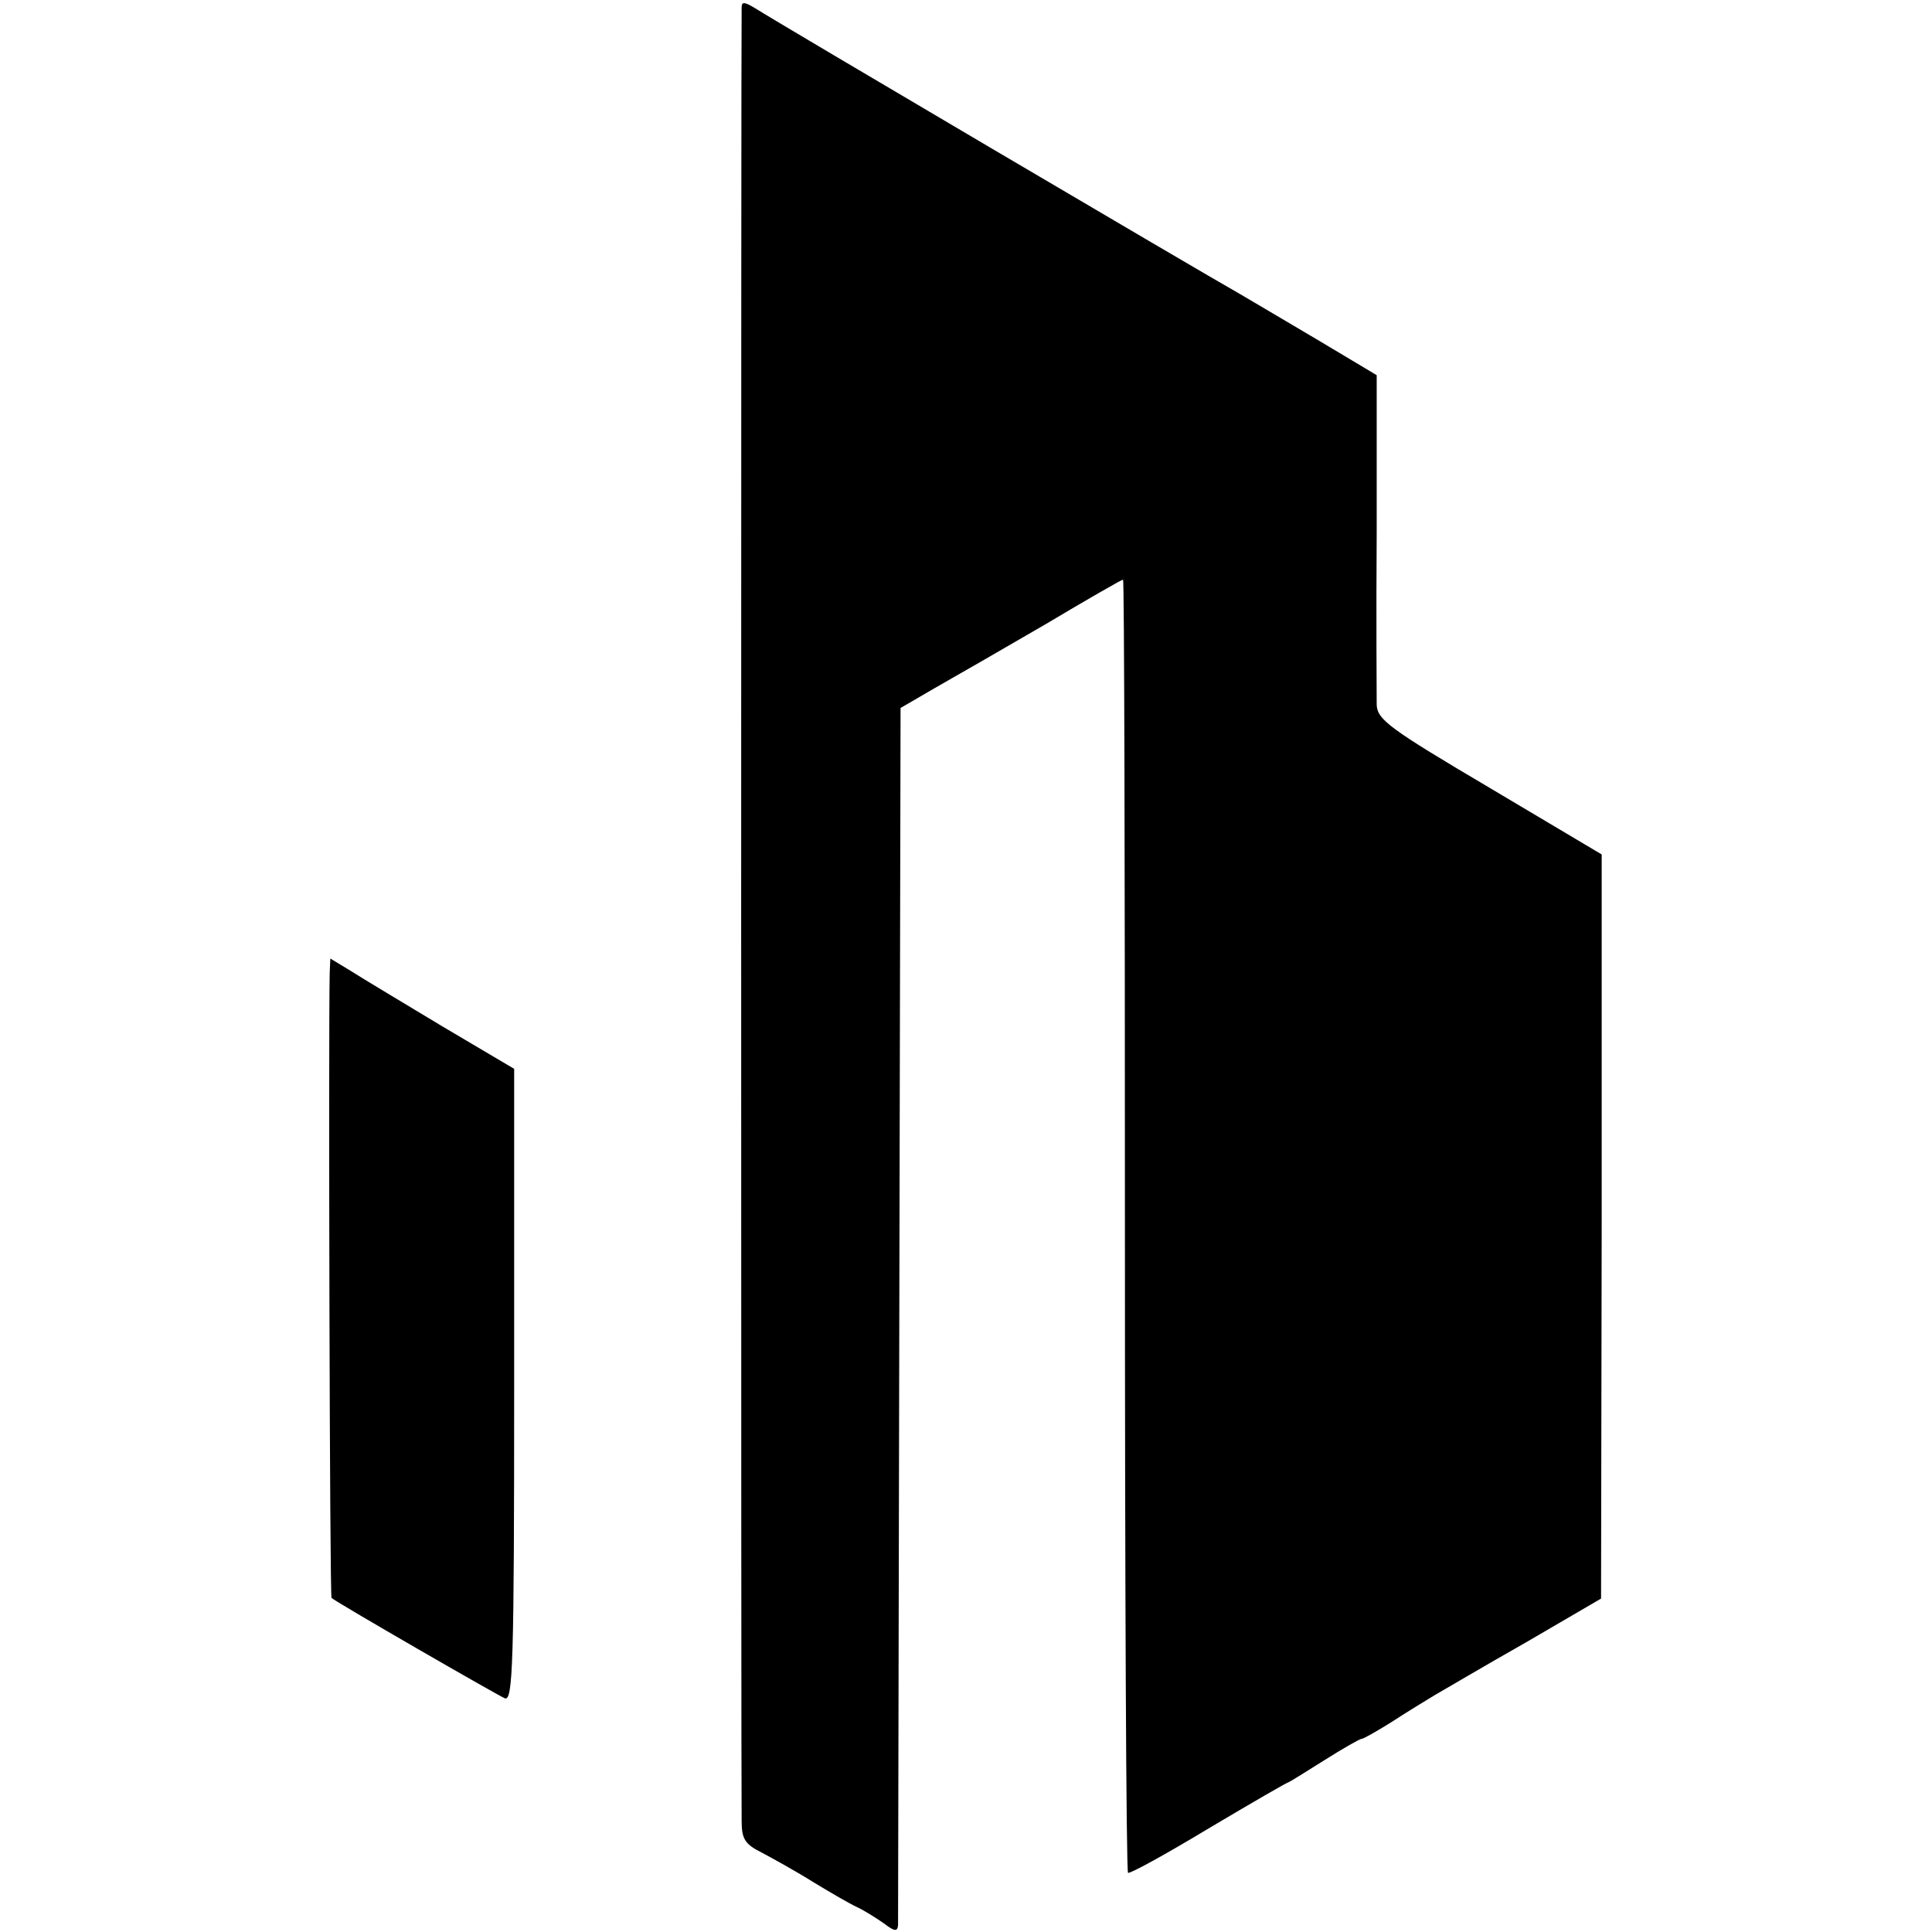
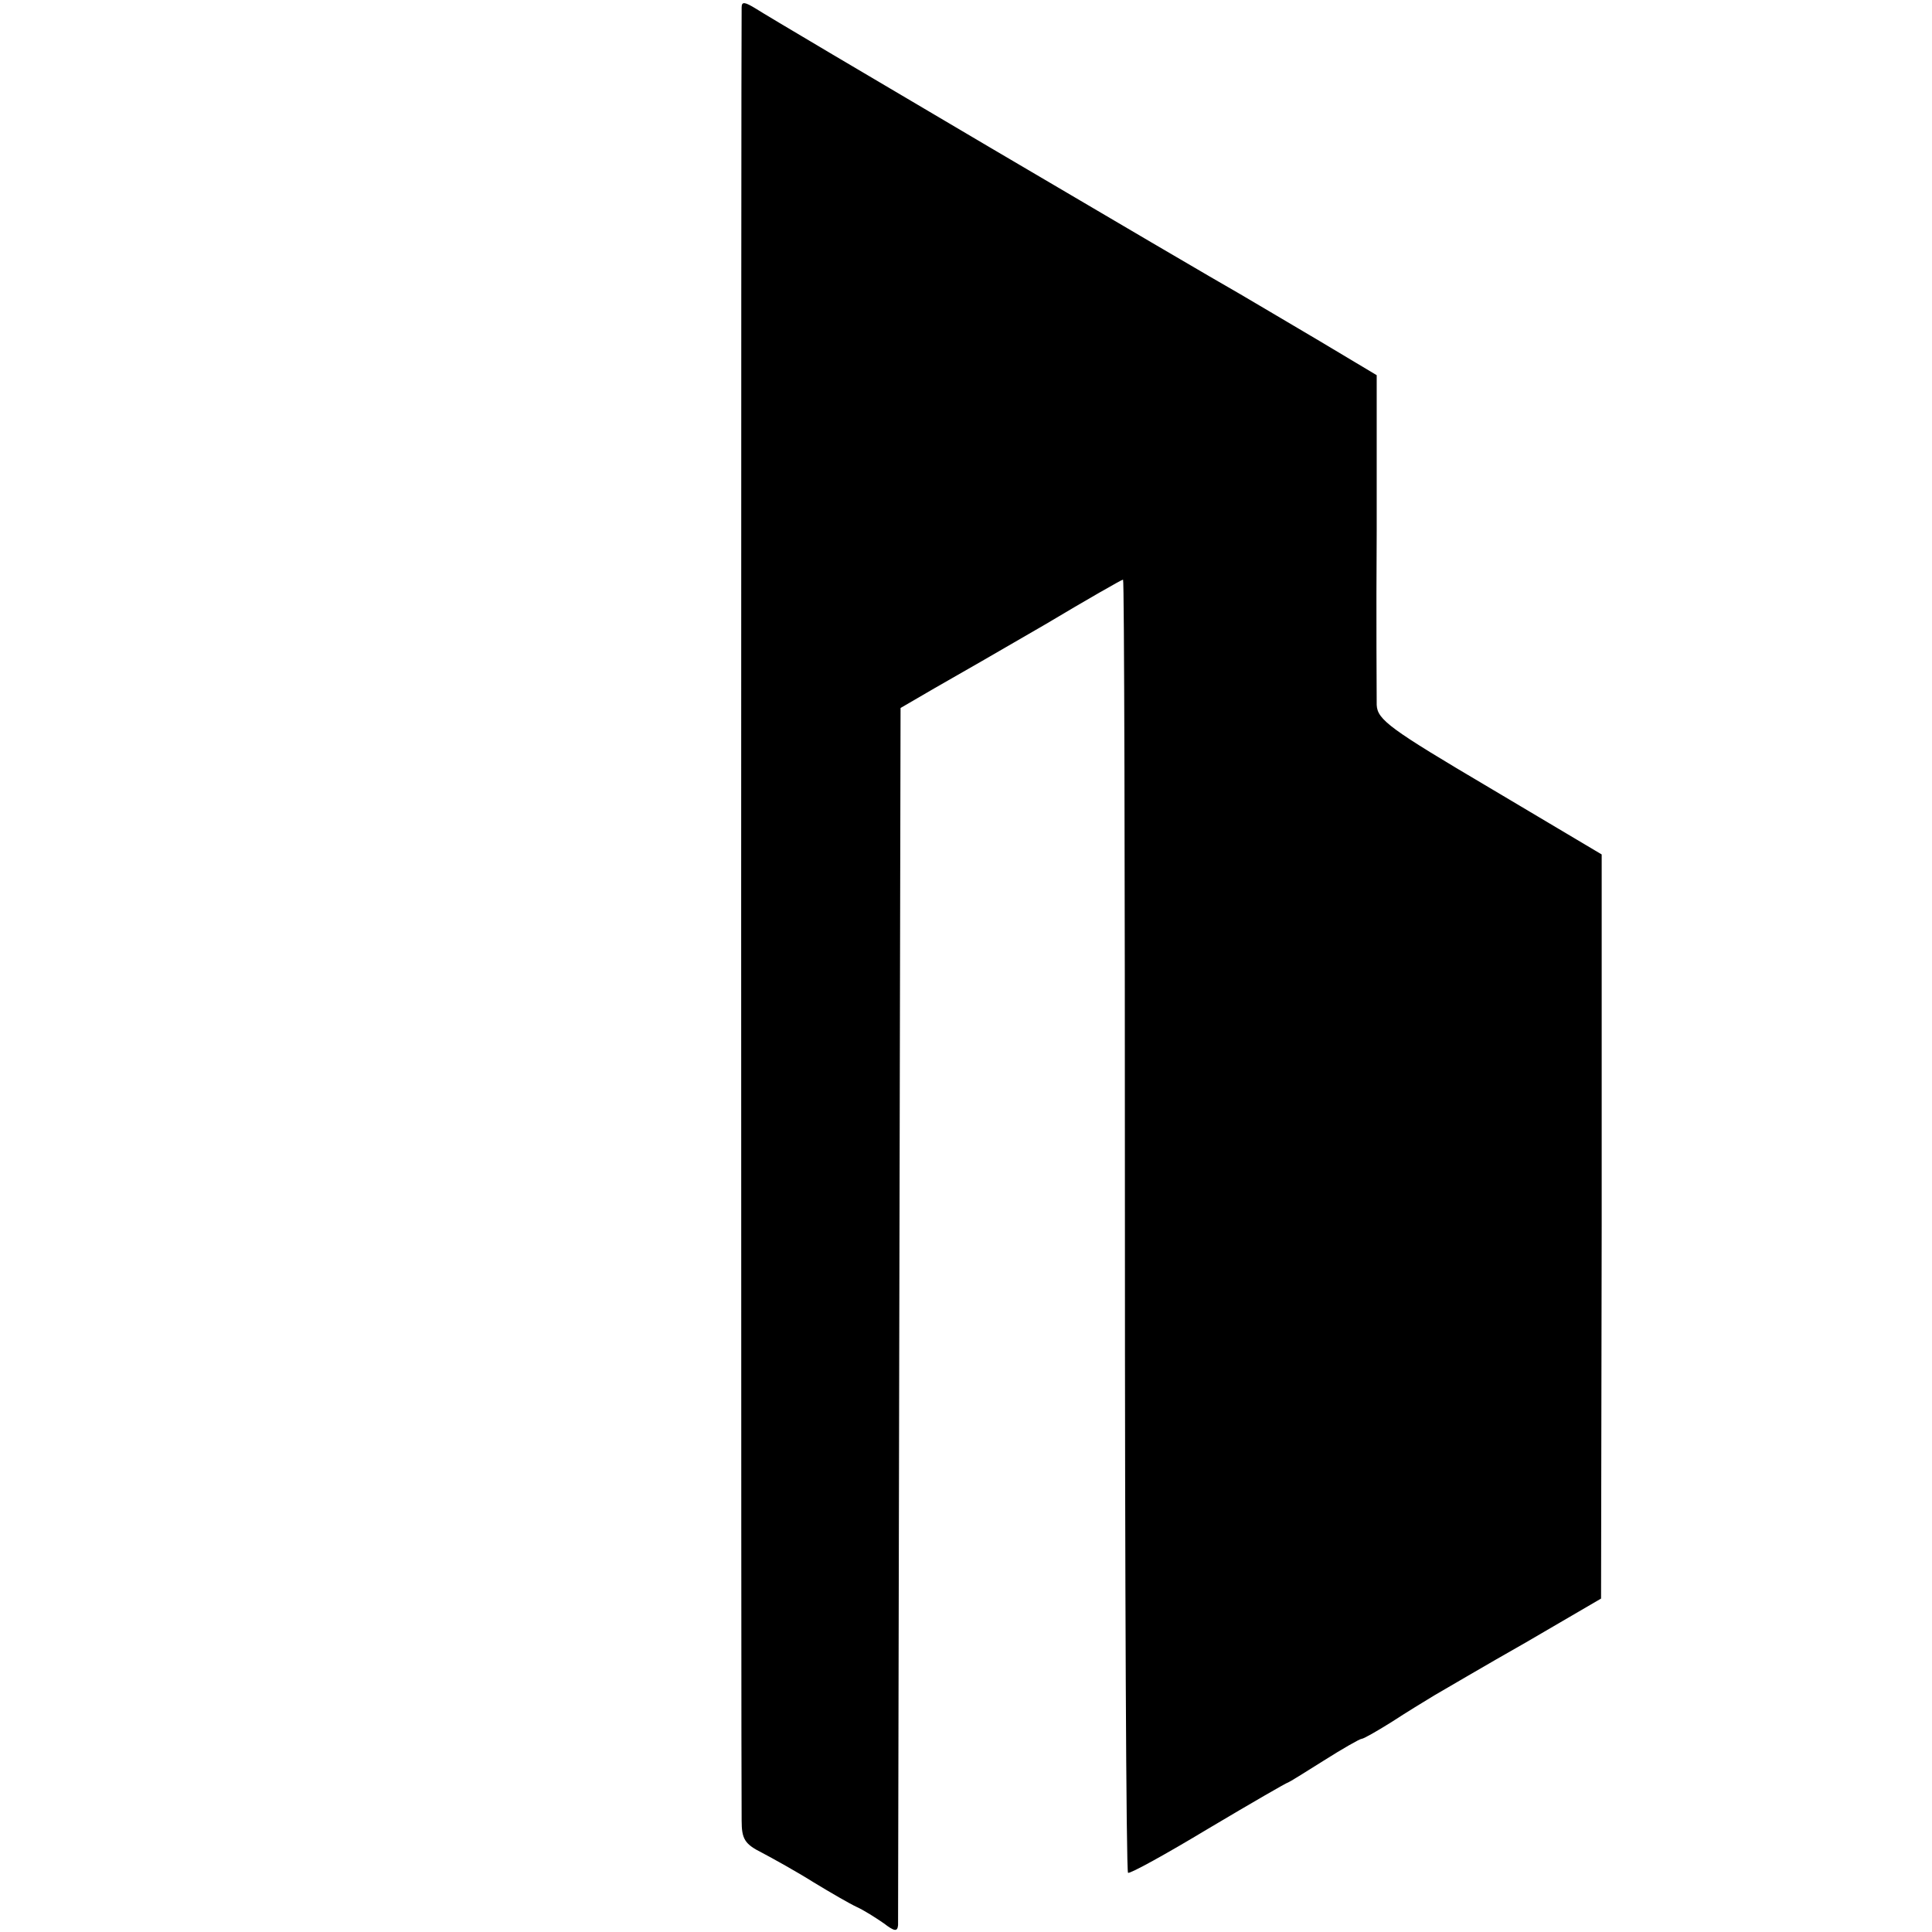
<svg xmlns="http://www.w3.org/2000/svg" version="1.0" width="310pt" height="310pt" viewBox="0 0 310 310" preserveAspectRatio="xMidYMid meet">
  <g transform="translate(0,310) scale(0.1,-0.1)" fill="#000000" stroke="none">
    <path d="M1190 3088 c-1 -22 -1 -2870 0 -2909 0 -30 5 -38 33 -52 17 -9 55 -30 82 -47 28 -17 59 -35 70 -40 11 -5 30 -17 43 -26 17 -13 22 -14 23 -3 0 8 1 450 2 984 l2 969 55 32 c30 17 110 63 177 102 67 40 123 72 125 72 2 0 3 -466 3 -1036 0 -570 2 -1037 5 -1039 3 -2 61 30 129 71 69 41 126 74 128 74 1 0 27 16 57 35 30 19 58 35 61 35 3 0 24 12 48 27 23 15 54 34 69 43 14 8 80 47 147 85 l120 70 1 597 0 597 -180 107 c-159 94 -180 109 -181 133 0 14 -1 139 0 278 l0 251 -92 55 c-51 30 -108 64 -127 75 -57 32 -753 442 -777 458 -18 11 -23 12 -23 2z" />
-     <path d="M529 1538 c-2 -101 0 -1000 3 -1002 11 -9 266 -156 278 -161 13 -5 15 54 15 502 l0 508 -115 68 c-63 38 -130 78 -147 89 l-33 20 -1 -24z" />
  </g>
</svg>